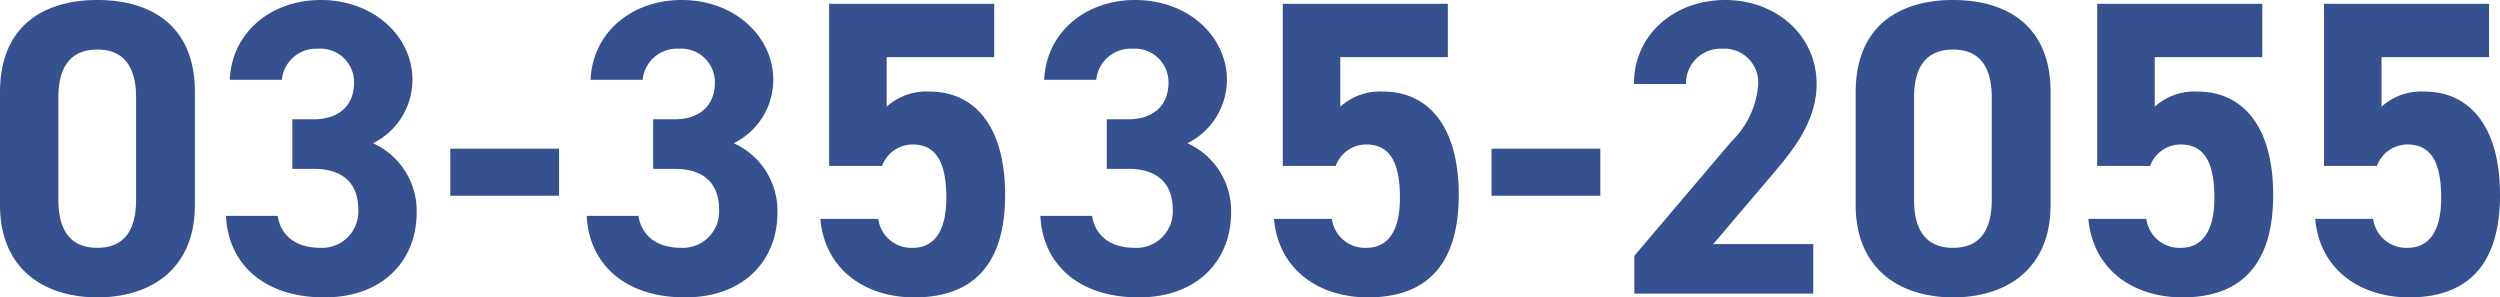
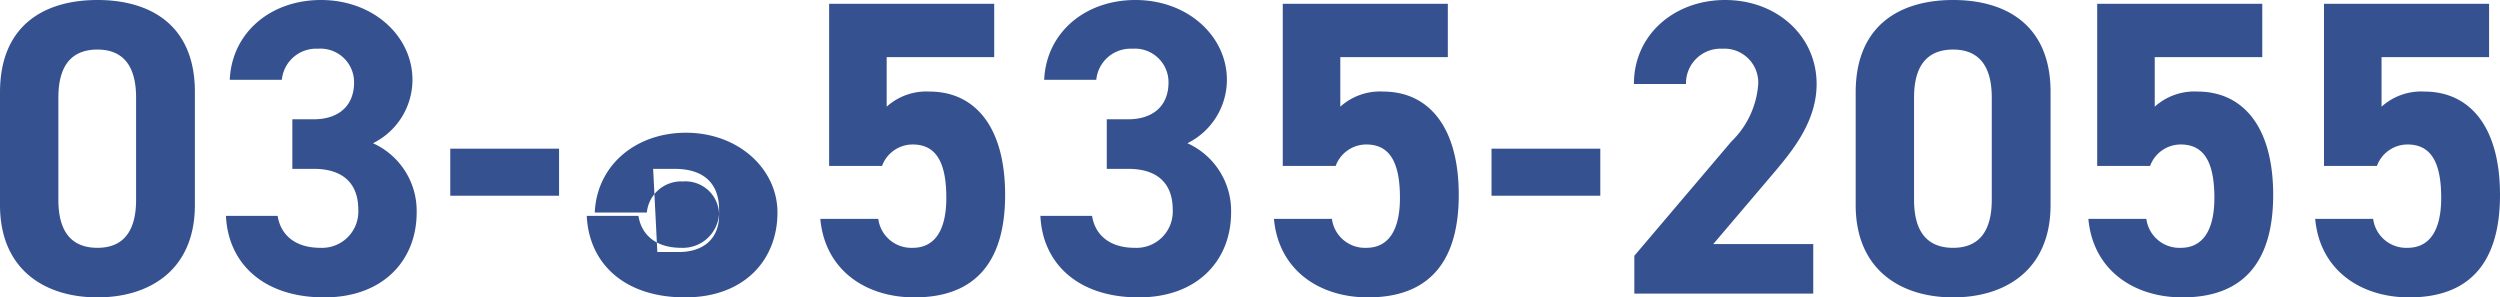
<svg xmlns="http://www.w3.org/2000/svg" width="178.56" height="21.24">
-   <path id="パス_57190" data-name="パス 57190" d="M15.06-14.4c0-4.83-3.24-6.57-6.96-6.57s-6.96 1.74-6.96 6.6v8.04c0 4.65 3.24 6.6 6.96 6.6s6.96-1.95 6.96-6.6zm-4.2.39v7.32c0 2.22-.9 3.42-2.76 3.42-1.89 0-2.79-1.2-2.79-3.42v-7.32c0-2.22.9-3.42 2.79-3.42 1.86 0 2.76 1.2 2.76 3.42zm11.16 5.1h1.53c2.13 0 3.18 1.08 3.18 2.91a2.59 2.59 0 01-2.7 2.73c-1.86 0-2.85-.96-3.06-2.28h-3.69C17.43-2.19 19.92.27 24.3.27c4.26 0 6.6-2.7 6.6-6.06a5.3 5.3 0 00-3.12-4.95 5.064 5.064 0 002.82-4.53c0-3.09-2.76-5.7-6.54-5.7-3.57 0-6.36 2.31-6.51 5.7h3.72a2.462 2.462 0 012.58-2.22 2.4 2.4 0 012.58 2.4c0 1.74-1.17 2.64-2.88 2.64h-1.53zM33.3-6.99h7.77v-3.36H33.3zm14.49-1.92h1.53c2.13 0 3.18 1.08 3.18 2.91a2.59 2.59 0 01-2.7 2.73c-1.86 0-2.85-.96-3.06-2.28h-3.69C43.2-2.19 45.69.27 50.07.27c4.26 0 6.6-2.7 6.6-6.06a5.3 5.3 0 00-3.12-4.95 5.064 5.064 0 002.82-4.53c0-3.09-2.76-5.7-6.54-5.7-3.57 0-6.36 2.31-6.51 5.7h3.72a2.462 2.462 0 012.58-2.22 2.4 2.4 0 012.58 2.4c0 1.74-1.17 2.64-2.88 2.64h-1.53zm18.54-1.74c1.68 0 2.4 1.29 2.4 3.81 0 2.43-.9 3.57-2.4 3.57a2.379 2.379 0 01-2.46-2.07h-4.14c.33 3.66 3.24 5.61 6.72 5.61 4.26 0 6.48-2.43 6.48-7.32 0-4.95-2.22-7.38-5.4-7.38a4.225 4.225 0 00-3.06 1.08v-3.54h7.68v-3.81H60.36v11.58h3.78a2.329 2.329 0 012.19-1.53zm13.86 1.74h1.53c2.13 0 3.18 1.08 3.18 2.91a2.59 2.59 0 01-2.7 2.73c-1.86 0-2.85-.96-3.06-2.28h-3.69C75.6-2.19 78.09.27 82.47.27c4.26 0 6.6-2.7 6.6-6.06a5.3 5.3 0 00-3.12-4.95 5.064 5.064 0 002.82-4.53c0-3.09-2.76-5.7-6.54-5.7-3.57 0-6.36 2.31-6.51 5.7h3.72a2.462 2.462 0 012.58-2.22 2.4 2.4 0 012.58 2.4c0 1.74-1.17 2.64-2.88 2.64h-1.53zm18.54-1.74c1.68 0 2.4 1.29 2.4 3.81 0 2.43-.9 3.57-2.4 3.57a2.379 2.379 0 01-2.46-2.07h-4.14c.33 3.66 3.24 5.61 6.72 5.61 4.26 0 6.48-2.43 6.48-7.32 0-4.95-2.22-7.38-5.4-7.38a4.225 4.225 0 00-3.06 1.08v-3.54h7.68v-3.81H92.76v11.58h3.78a2.329 2.329 0 012.19-1.53zm8.94 3.66h7.77v-3.36h-7.77zm22.98 3.45h-7.14l4.26-5.01c1.32-1.56 3.12-3.69 3.12-6.42 0-3.42-2.82-6-6.54-6-3.57 0-6.51 2.43-6.51 6h3.72a2.47 2.47 0 012.58-2.52 2.421 2.421 0 012.58 2.52 6.34 6.34 0 01-1.92 4.11l-6.93 8.16V0h12.78zM147.6-14.4c0-4.83-3.24-6.57-6.96-6.57s-6.96 1.74-6.96 6.6v8.04c0 4.65 3.24 6.6 6.96 6.6s6.96-1.95 6.96-6.6zm-4.2.39v7.32c0 2.22-.9 3.42-2.76 3.42-1.89 0-2.79-1.2-2.79-3.42v-7.32c0-2.22.9-3.42 2.79-3.42 1.86 0 2.76 1.2 2.76 3.42zm13.5 3.36c1.68 0 2.4 1.29 2.4 3.81 0 2.43-.9 3.57-2.4 3.57a2.379 2.379 0 01-2.46-2.07h-4.14c.33 3.66 3.24 5.61 6.72 5.61 4.26 0 6.48-2.43 6.48-7.32 0-4.95-2.22-7.38-5.4-7.38a4.225 4.225 0 00-3.06 1.08v-3.54h7.68v-3.81h-11.79v11.58h3.78a2.329 2.329 0 012.19-1.53zm16.2 0c1.68 0 2.4 1.29 2.4 3.81 0 2.43-.9 3.57-2.4 3.57a2.379 2.379 0 01-2.46-2.07h-4.14c.33 3.66 3.24 5.61 6.72 5.61 4.26 0 6.48-2.43 6.48-7.32 0-4.95-2.22-7.38-5.4-7.38a4.225 4.225 0 00-3.06 1.08v-3.54h7.68v-3.81h-11.79v11.58h3.78a2.329 2.329 0 012.19-1.53z" transform="translate(-1.14 20.97)" fill="#365190" />
+   <path id="パス_57190" data-name="パス 57190" d="M15.06-14.4c0-4.83-3.24-6.57-6.96-6.57s-6.96 1.74-6.96 6.6v8.04c0 4.65 3.24 6.6 6.96 6.6s6.96-1.95 6.96-6.6zm-4.2.39v7.32c0 2.22-.9 3.42-2.76 3.42-1.89 0-2.79-1.2-2.79-3.42v-7.32c0-2.22.9-3.42 2.79-3.42 1.86 0 2.76 1.2 2.76 3.42zm11.16 5.1h1.53c2.13 0 3.18 1.08 3.18 2.91a2.59 2.59 0 01-2.7 2.73c-1.86 0-2.85-.96-3.06-2.28h-3.69C17.43-2.19 19.92.27 24.3.27c4.26 0 6.6-2.7 6.6-6.06a5.3 5.3 0 00-3.12-4.95 5.064 5.064 0 002.82-4.53c0-3.09-2.76-5.7-6.54-5.7-3.57 0-6.36 2.31-6.51 5.7h3.72a2.462 2.462 0 012.58-2.22 2.4 2.4 0 012.58 2.4c0 1.74-1.17 2.64-2.88 2.64h-1.53zM33.3-6.99h7.77v-3.36H33.3zm14.49-1.92h1.53c2.13 0 3.18 1.08 3.18 2.91a2.59 2.59 0 01-2.7 2.73c-1.86 0-2.85-.96-3.06-2.28h-3.69C43.2-2.19 45.69.27 50.07.27c4.26 0 6.6-2.7 6.6-6.06c0-3.09-2.76-5.7-6.54-5.7-3.57 0-6.36 2.31-6.51 5.7h3.72a2.462 2.462 0 012.58-2.22 2.4 2.4 0 012.58 2.4c0 1.74-1.17 2.64-2.88 2.64h-1.53zm18.54-1.74c1.68 0 2.4 1.29 2.4 3.81 0 2.43-.9 3.57-2.4 3.57a2.379 2.379 0 01-2.46-2.07h-4.14c.33 3.66 3.24 5.61 6.72 5.61 4.26 0 6.48-2.43 6.48-7.32 0-4.95-2.22-7.38-5.4-7.38a4.225 4.225 0 00-3.06 1.08v-3.54h7.68v-3.81H60.36v11.58h3.78a2.329 2.329 0 012.19-1.53zm13.86 1.74h1.53c2.13 0 3.18 1.08 3.18 2.91a2.59 2.59 0 01-2.7 2.73c-1.86 0-2.85-.96-3.06-2.28h-3.69C75.6-2.19 78.09.27 82.47.27c4.26 0 6.6-2.7 6.6-6.06a5.3 5.3 0 00-3.12-4.95 5.064 5.064 0 002.82-4.53c0-3.09-2.76-5.7-6.54-5.7-3.57 0-6.36 2.31-6.51 5.7h3.72a2.462 2.462 0 012.58-2.22 2.4 2.4 0 012.58 2.4c0 1.74-1.17 2.64-2.88 2.64h-1.53zm18.54-1.74c1.68 0 2.4 1.29 2.4 3.81 0 2.43-.9 3.57-2.4 3.57a2.379 2.379 0 01-2.46-2.07h-4.14c.33 3.66 3.24 5.61 6.72 5.61 4.26 0 6.48-2.43 6.48-7.32 0-4.95-2.22-7.38-5.4-7.38a4.225 4.225 0 00-3.06 1.08v-3.54h7.68v-3.81H92.76v11.58h3.78a2.329 2.329 0 012.19-1.53zm8.94 3.66h7.77v-3.36h-7.77zm22.98 3.45h-7.14l4.26-5.01c1.32-1.56 3.12-3.69 3.12-6.42 0-3.42-2.82-6-6.54-6-3.57 0-6.51 2.43-6.51 6h3.72a2.47 2.47 0 012.58-2.52 2.421 2.421 0 012.58 2.52 6.34 6.34 0 01-1.92 4.11l-6.93 8.16V0h12.78zM147.6-14.4c0-4.83-3.24-6.57-6.96-6.57s-6.96 1.74-6.96 6.6v8.04c0 4.65 3.24 6.6 6.96 6.6s6.96-1.95 6.96-6.6zm-4.2.39v7.32c0 2.22-.9 3.42-2.76 3.42-1.89 0-2.79-1.2-2.79-3.42v-7.32c0-2.22.9-3.42 2.79-3.42 1.86 0 2.76 1.2 2.76 3.42zm13.5 3.36c1.68 0 2.4 1.29 2.4 3.81 0 2.43-.9 3.57-2.4 3.57a2.379 2.379 0 01-2.46-2.07h-4.14c.33 3.66 3.24 5.61 6.72 5.61 4.26 0 6.48-2.43 6.48-7.32 0-4.95-2.22-7.38-5.4-7.38a4.225 4.225 0 00-3.06 1.08v-3.54h7.68v-3.81h-11.79v11.58h3.78a2.329 2.329 0 012.19-1.53zm16.2 0c1.68 0 2.4 1.29 2.4 3.81 0 2.43-.9 3.57-2.4 3.57a2.379 2.379 0 01-2.46-2.07h-4.14c.33 3.66 3.24 5.61 6.72 5.61 4.26 0 6.48-2.43 6.48-7.32 0-4.95-2.22-7.38-5.4-7.38a4.225 4.225 0 00-3.06 1.08v-3.54h7.68v-3.81h-11.79v11.58h3.78a2.329 2.329 0 012.19-1.53z" transform="translate(-1.14 20.97)" fill="#365190" />
</svg>